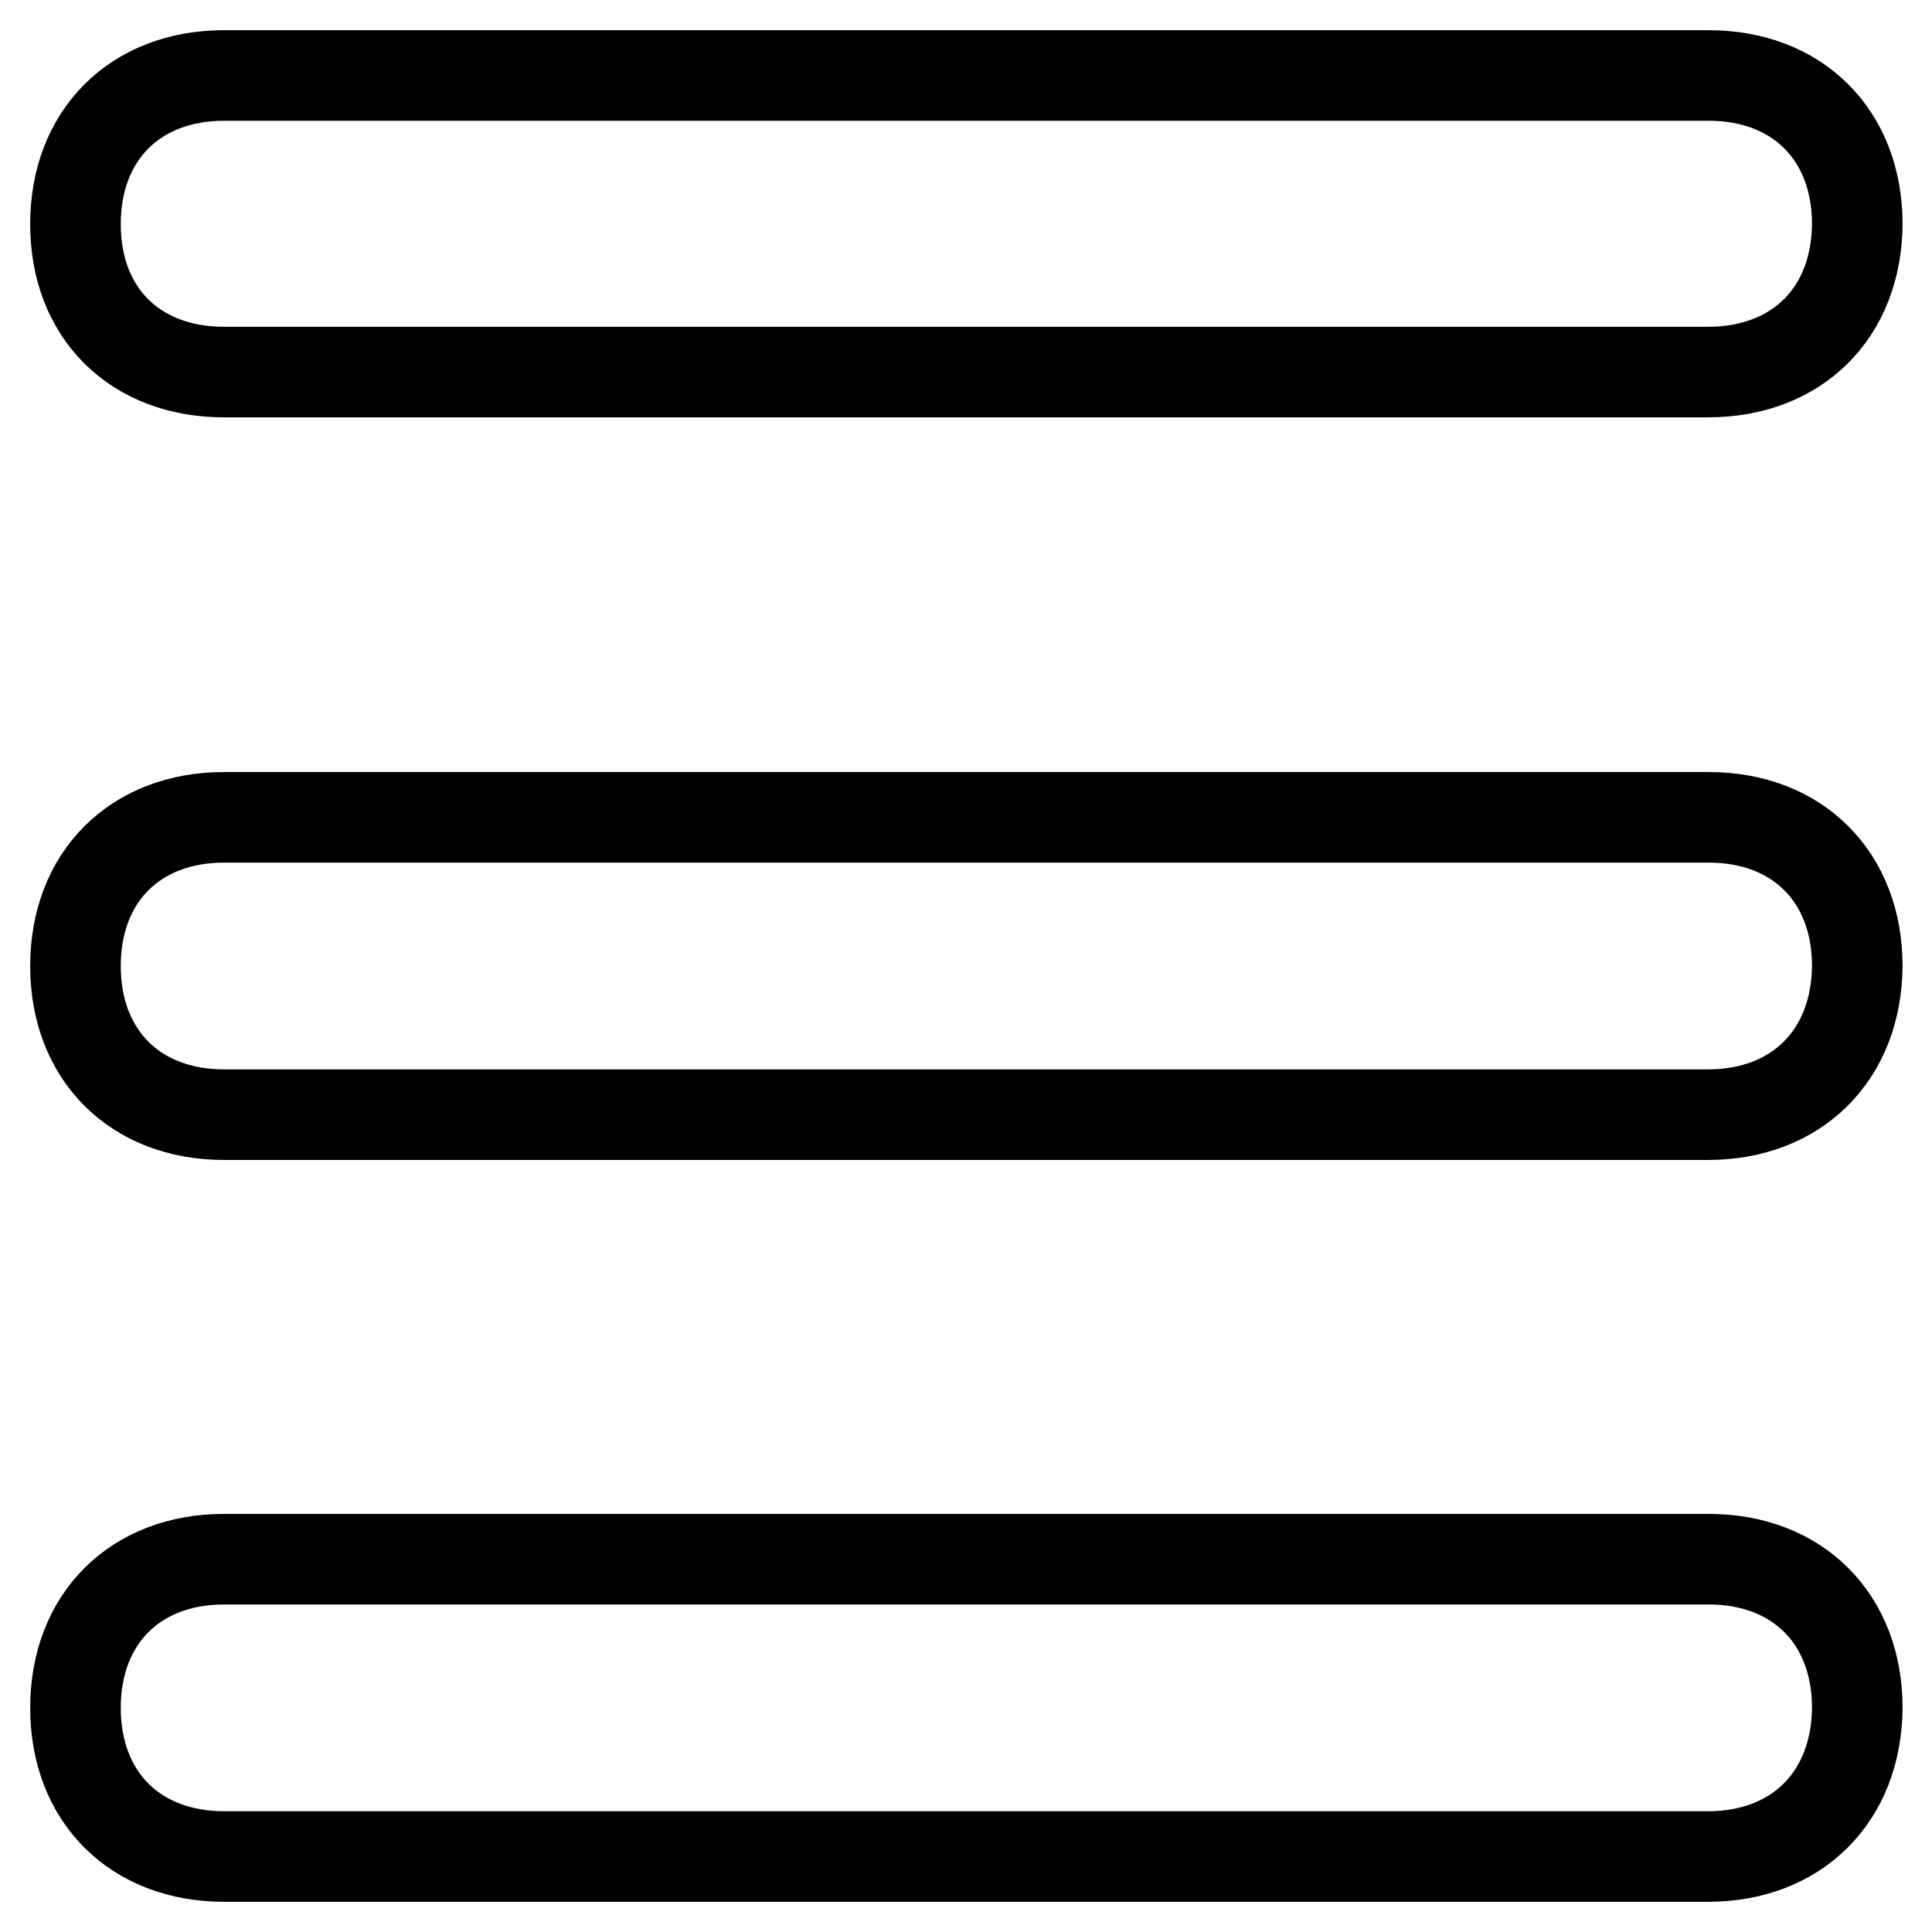
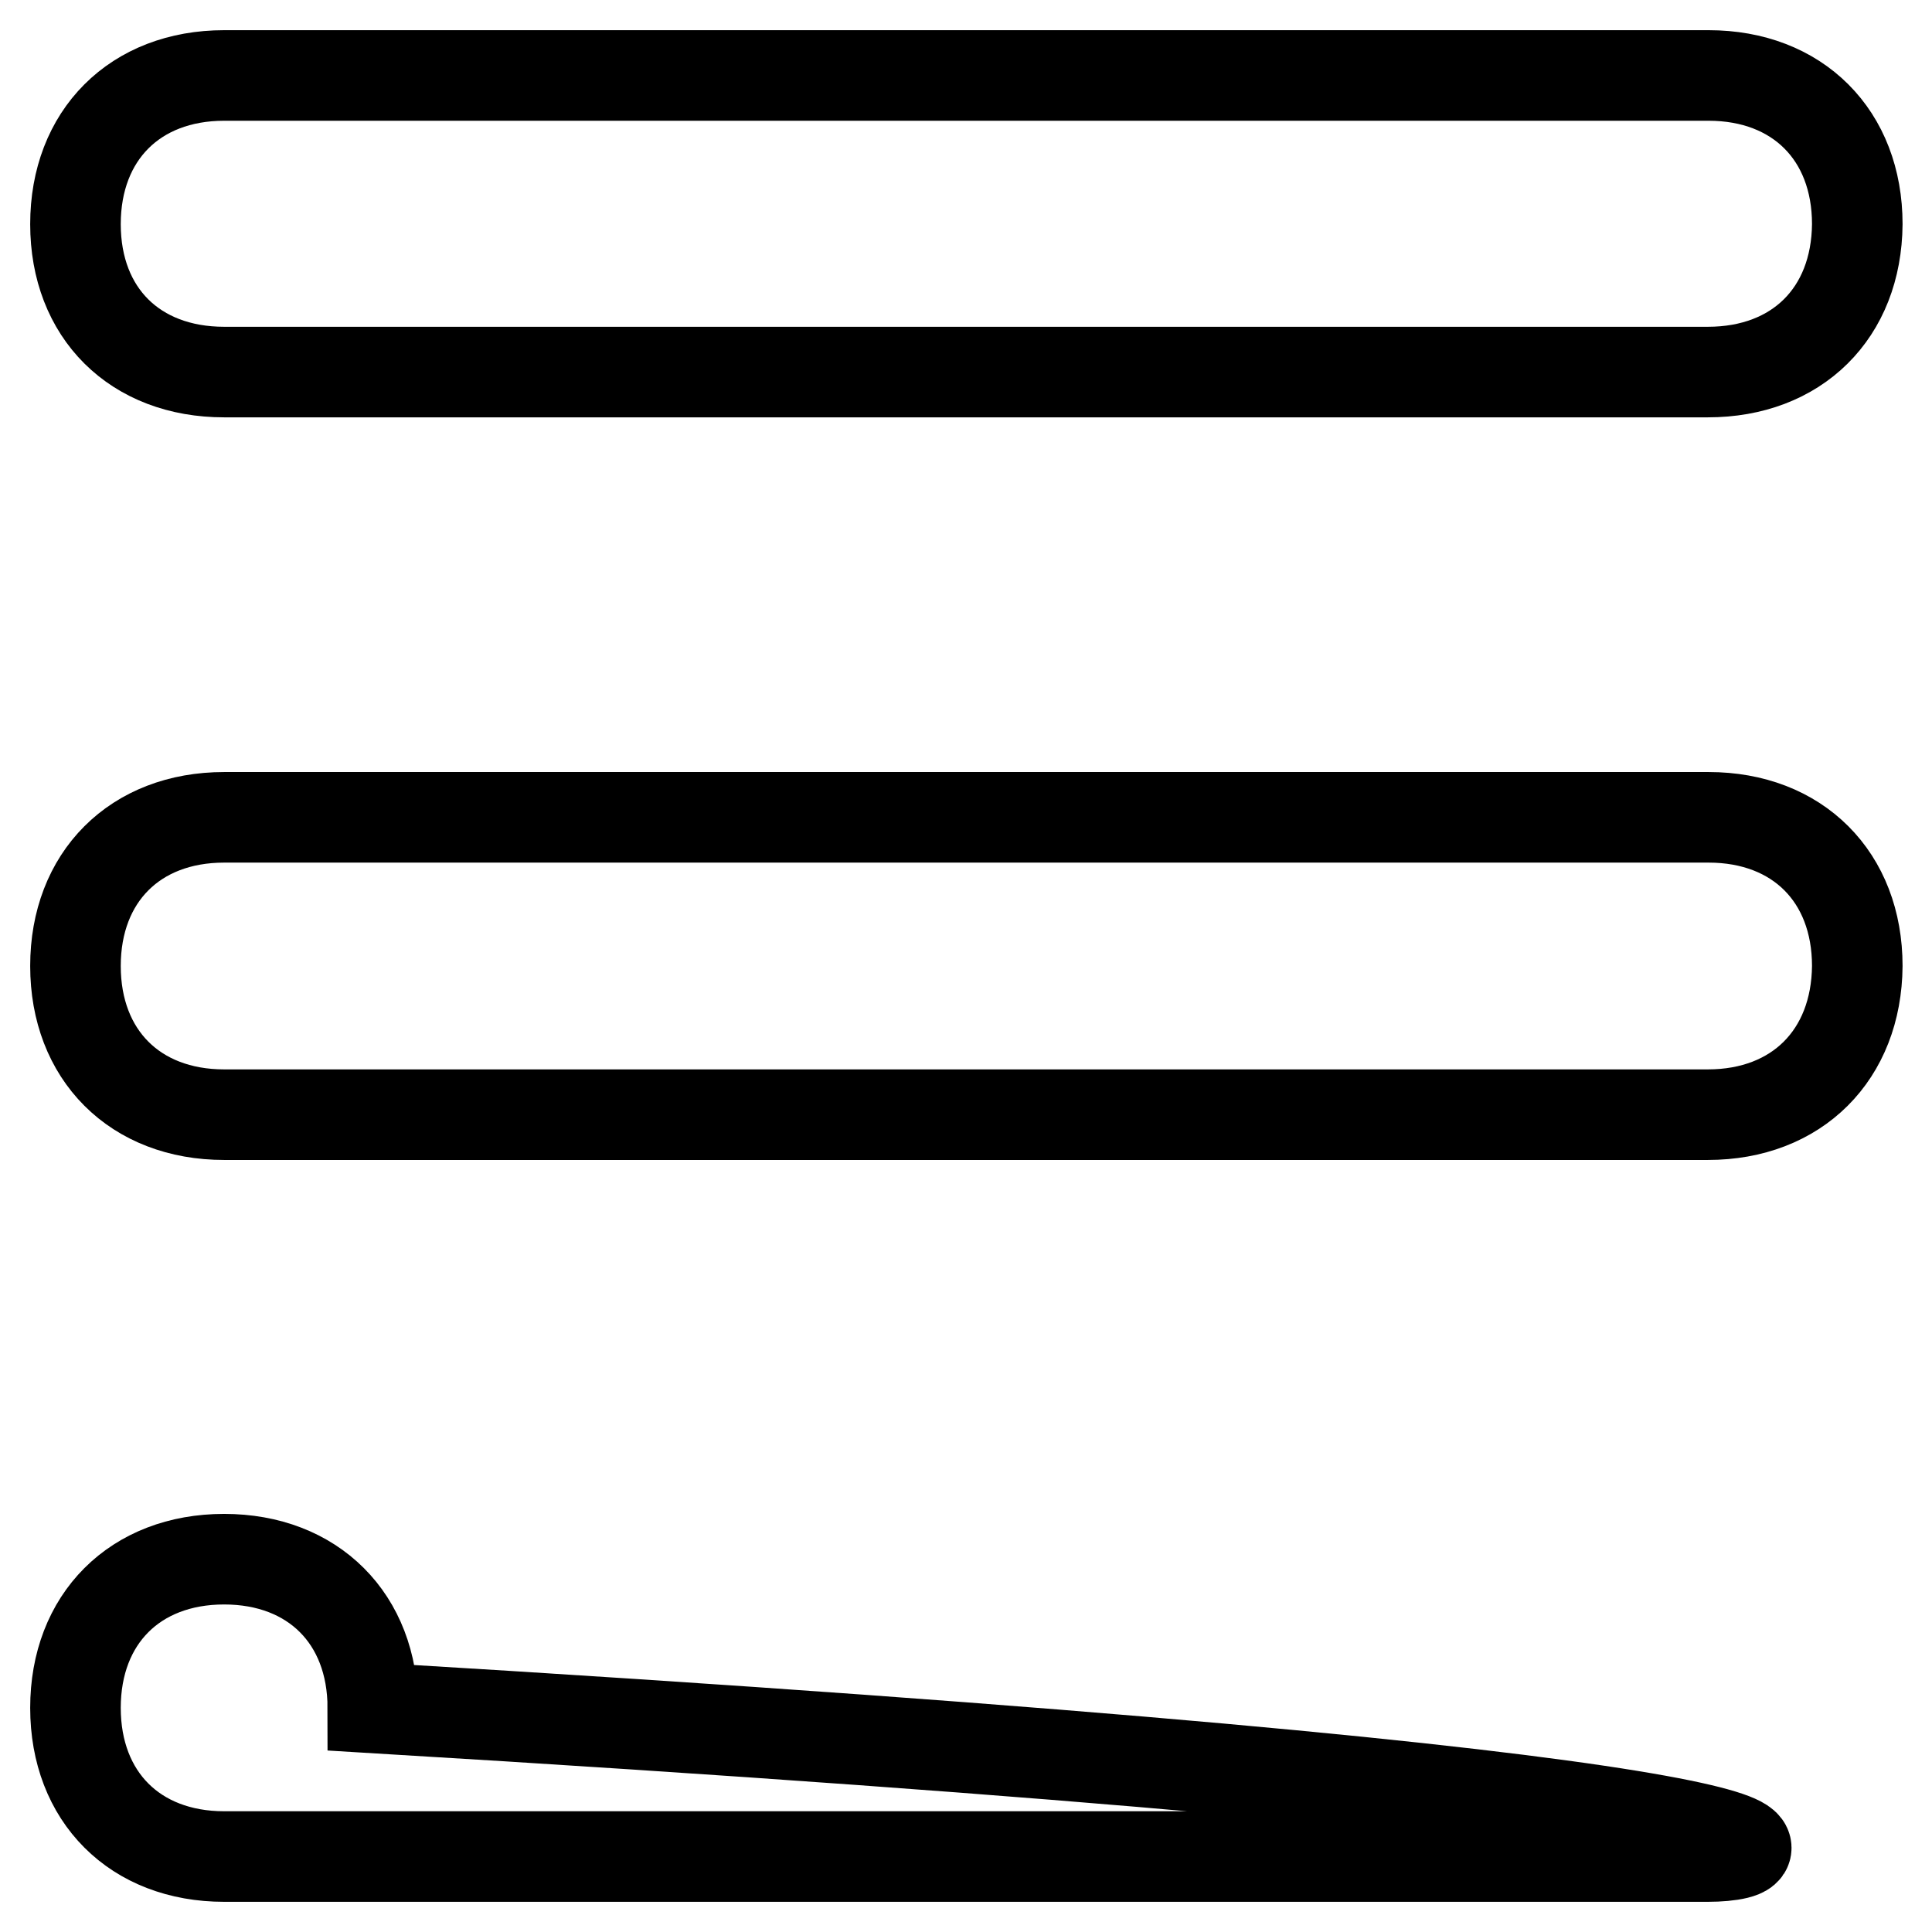
<svg xmlns="http://www.w3.org/2000/svg" version="1.1" x="0px" y="0px" viewBox="0 0 256 256" enable-background="new 0 0 256 256" xml:space="preserve">
  <g>
-     <path stroke-width="12" fill-opacity="0" stroke="#000000" d="M226.3,49.3H29.7C17.9,49.3,10,41.5,10,29.7l0,0C10,17.9,17.9,10,29.7,10h196.7c11.8,0,19.7,7.9,19.7,19.7 l0,0C246,41.5,238.1,49.3,226.3,49.3z M226.3,147.7H29.7c-11.8,0-19.7-7.9-19.7-19.7l0,0c0-11.8,7.9-19.7,19.7-19.7h196.7 c11.8,0,19.7,7.9,19.7,19.7l0,0C246,139.8,238.1,147.7,226.3,147.7z M226.3,246H29.7c-11.8,0-19.7-7.9-19.7-19.7l0,0 c0-11.8,7.9-19.7,19.7-19.7h196.7c11.8,0,19.7,7.9,19.7,19.7l0,0C246,238.1,238.1,246,226.3,246z" />
+     <path stroke-width="12" fill-opacity="0" stroke="#000000" d="M226.3,49.3H29.7C17.9,49.3,10,41.5,10,29.7l0,0C10,17.9,17.9,10,29.7,10h196.7c11.8,0,19.7,7.9,19.7,19.7 l0,0C246,41.5,238.1,49.3,226.3,49.3z M226.3,147.7H29.7c-11.8,0-19.7-7.9-19.7-19.7l0,0c0-11.8,7.9-19.7,19.7-19.7h196.7 c11.8,0,19.7,7.9,19.7,19.7l0,0C246,139.8,238.1,147.7,226.3,147.7z M226.3,246H29.7c-11.8,0-19.7-7.9-19.7-19.7l0,0 c0-11.8,7.9-19.7,19.7-19.7c11.8,0,19.7,7.9,19.7,19.7l0,0C246,238.1,238.1,246,226.3,246z" />
  </g>
</svg>